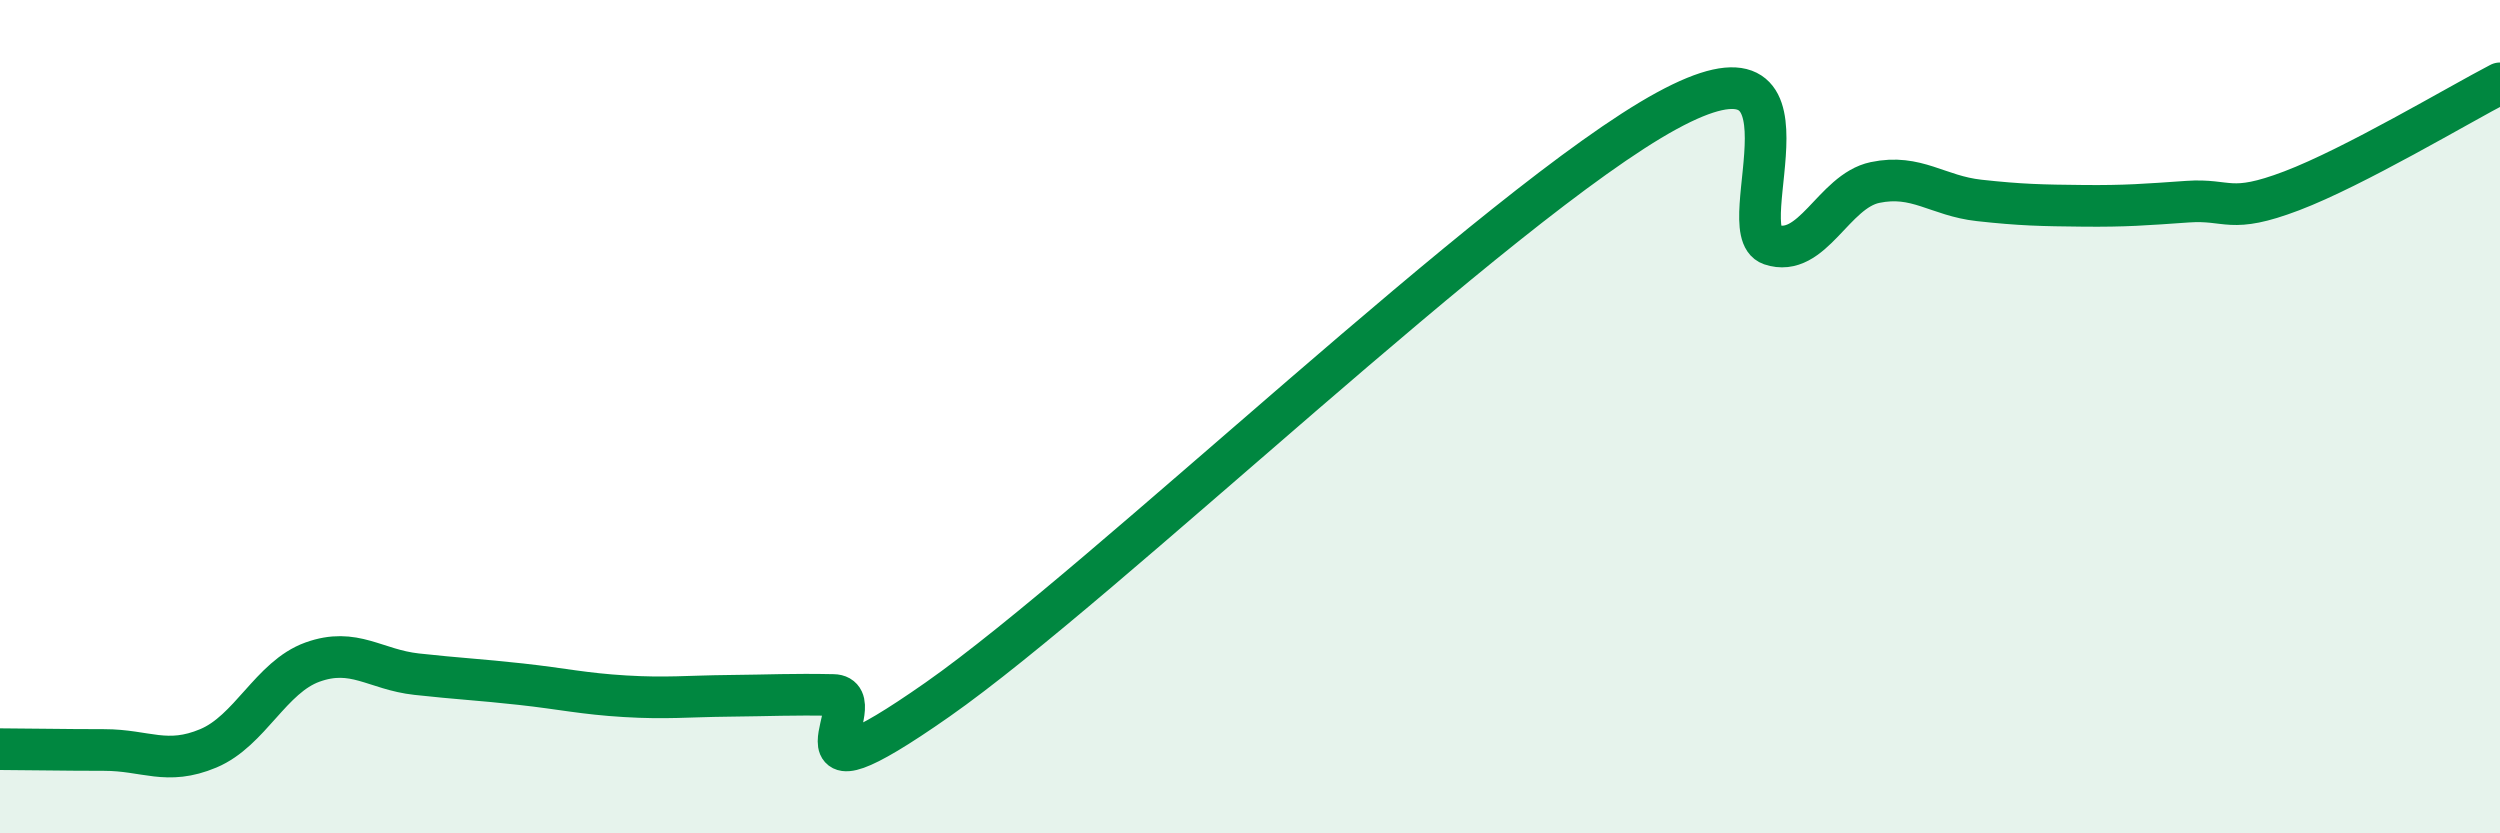
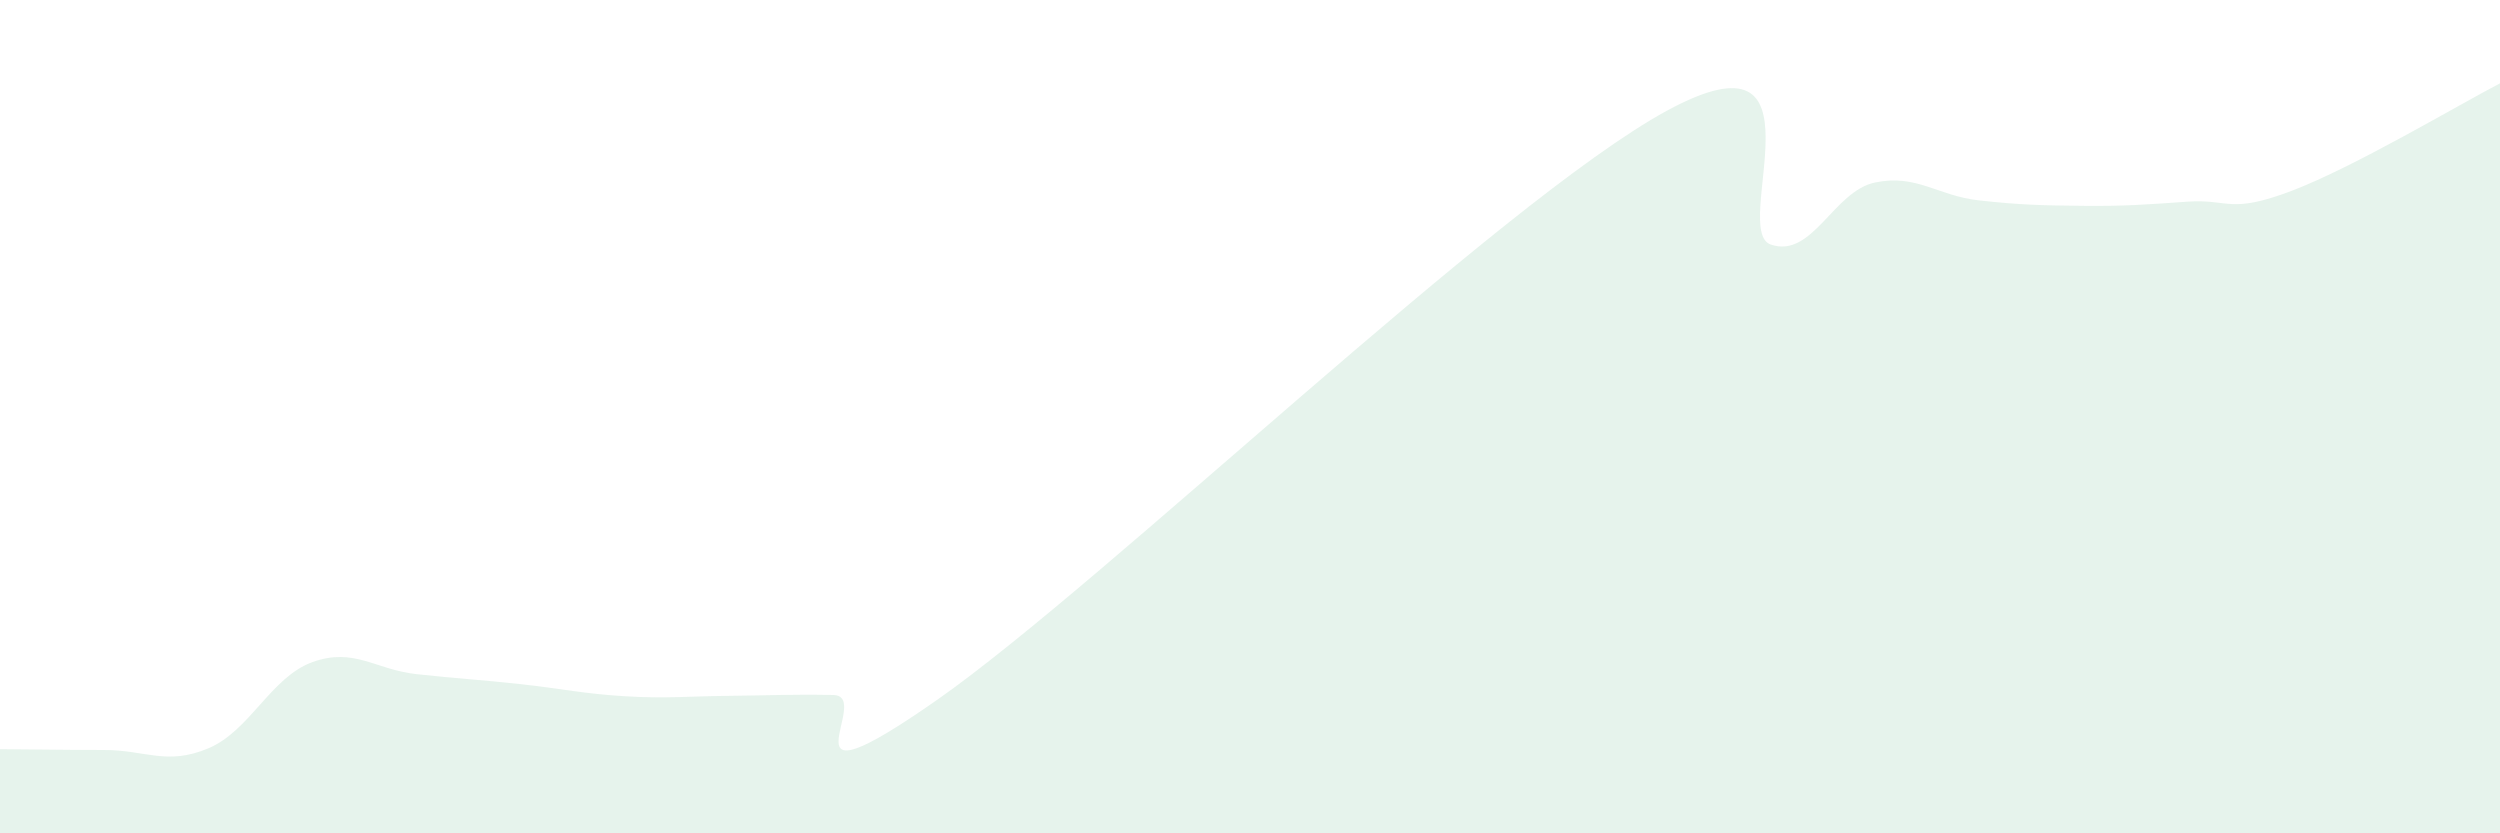
<svg xmlns="http://www.w3.org/2000/svg" width="60" height="20" viewBox="0 0 60 20">
  <path d="M 0,17.98 C 0.5,17.98 1.5,18 2.5,18 C 3.5,18 4,18.38 5,17.96 C 6,17.54 6.5,16.25 7.5,15.89 C 8.5,15.53 9,16.07 10,16.18 C 11,16.29 11.5,16.31 12.5,16.42 C 13.5,16.53 14,16.65 15,16.71 C 16,16.77 16.5,16.71 17.5,16.7 C 18.5,16.69 19,16.66 20,16.68 C 21,16.7 18.5,19.59 22.5,16.79 C 26.5,13.99 36,4.84 40,2.66 C 44,0.48 41.5,5.53 42.5,5.87 C 43.5,6.21 44,4.59 45,4.38 C 46,4.17 46.5,4.7 47.5,4.81 C 48.5,4.92 49,4.93 50,4.94 C 51,4.95 51.5,4.91 52.5,4.84 C 53.5,4.77 53.5,5.15 55,4.58 C 56.5,4.01 59,2.52 60,2L60 20L0 20Z" fill="#008740" opacity="0.1" stroke-linecap="round" stroke-linejoin="round" />
-   <path d="M 0,17.98 C 0.5,17.98 1.5,18 2.5,18 C 3.5,18 4,18.38 5,17.96 C 6,17.54 6.5,16.25 7.5,15.89 C 8.5,15.53 9,16.07 10,16.18 C 11,16.29 11.5,16.31 12.5,16.42 C 13.5,16.53 14,16.65 15,16.71 C 16,16.77 16.5,16.71 17.5,16.7 C 18.5,16.69 19,16.66 20,16.68 C 21,16.7 18.5,19.59 22.5,16.79 C 26.5,13.99 36,4.84 40,2.66 C 44,0.48 41.5,5.53 42.5,5.87 C 43.5,6.21 44,4.59 45,4.38 C 46,4.17 46.5,4.7 47.5,4.81 C 48.5,4.92 49,4.93 50,4.94 C 51,4.95 51.5,4.91 52.5,4.84 C 53.5,4.77 53.5,5.15 55,4.58 C 56.5,4.01 59,2.52 60,2" stroke="#008740" stroke-width="1" fill="none" stroke-linecap="round" stroke-linejoin="round" />
</svg>